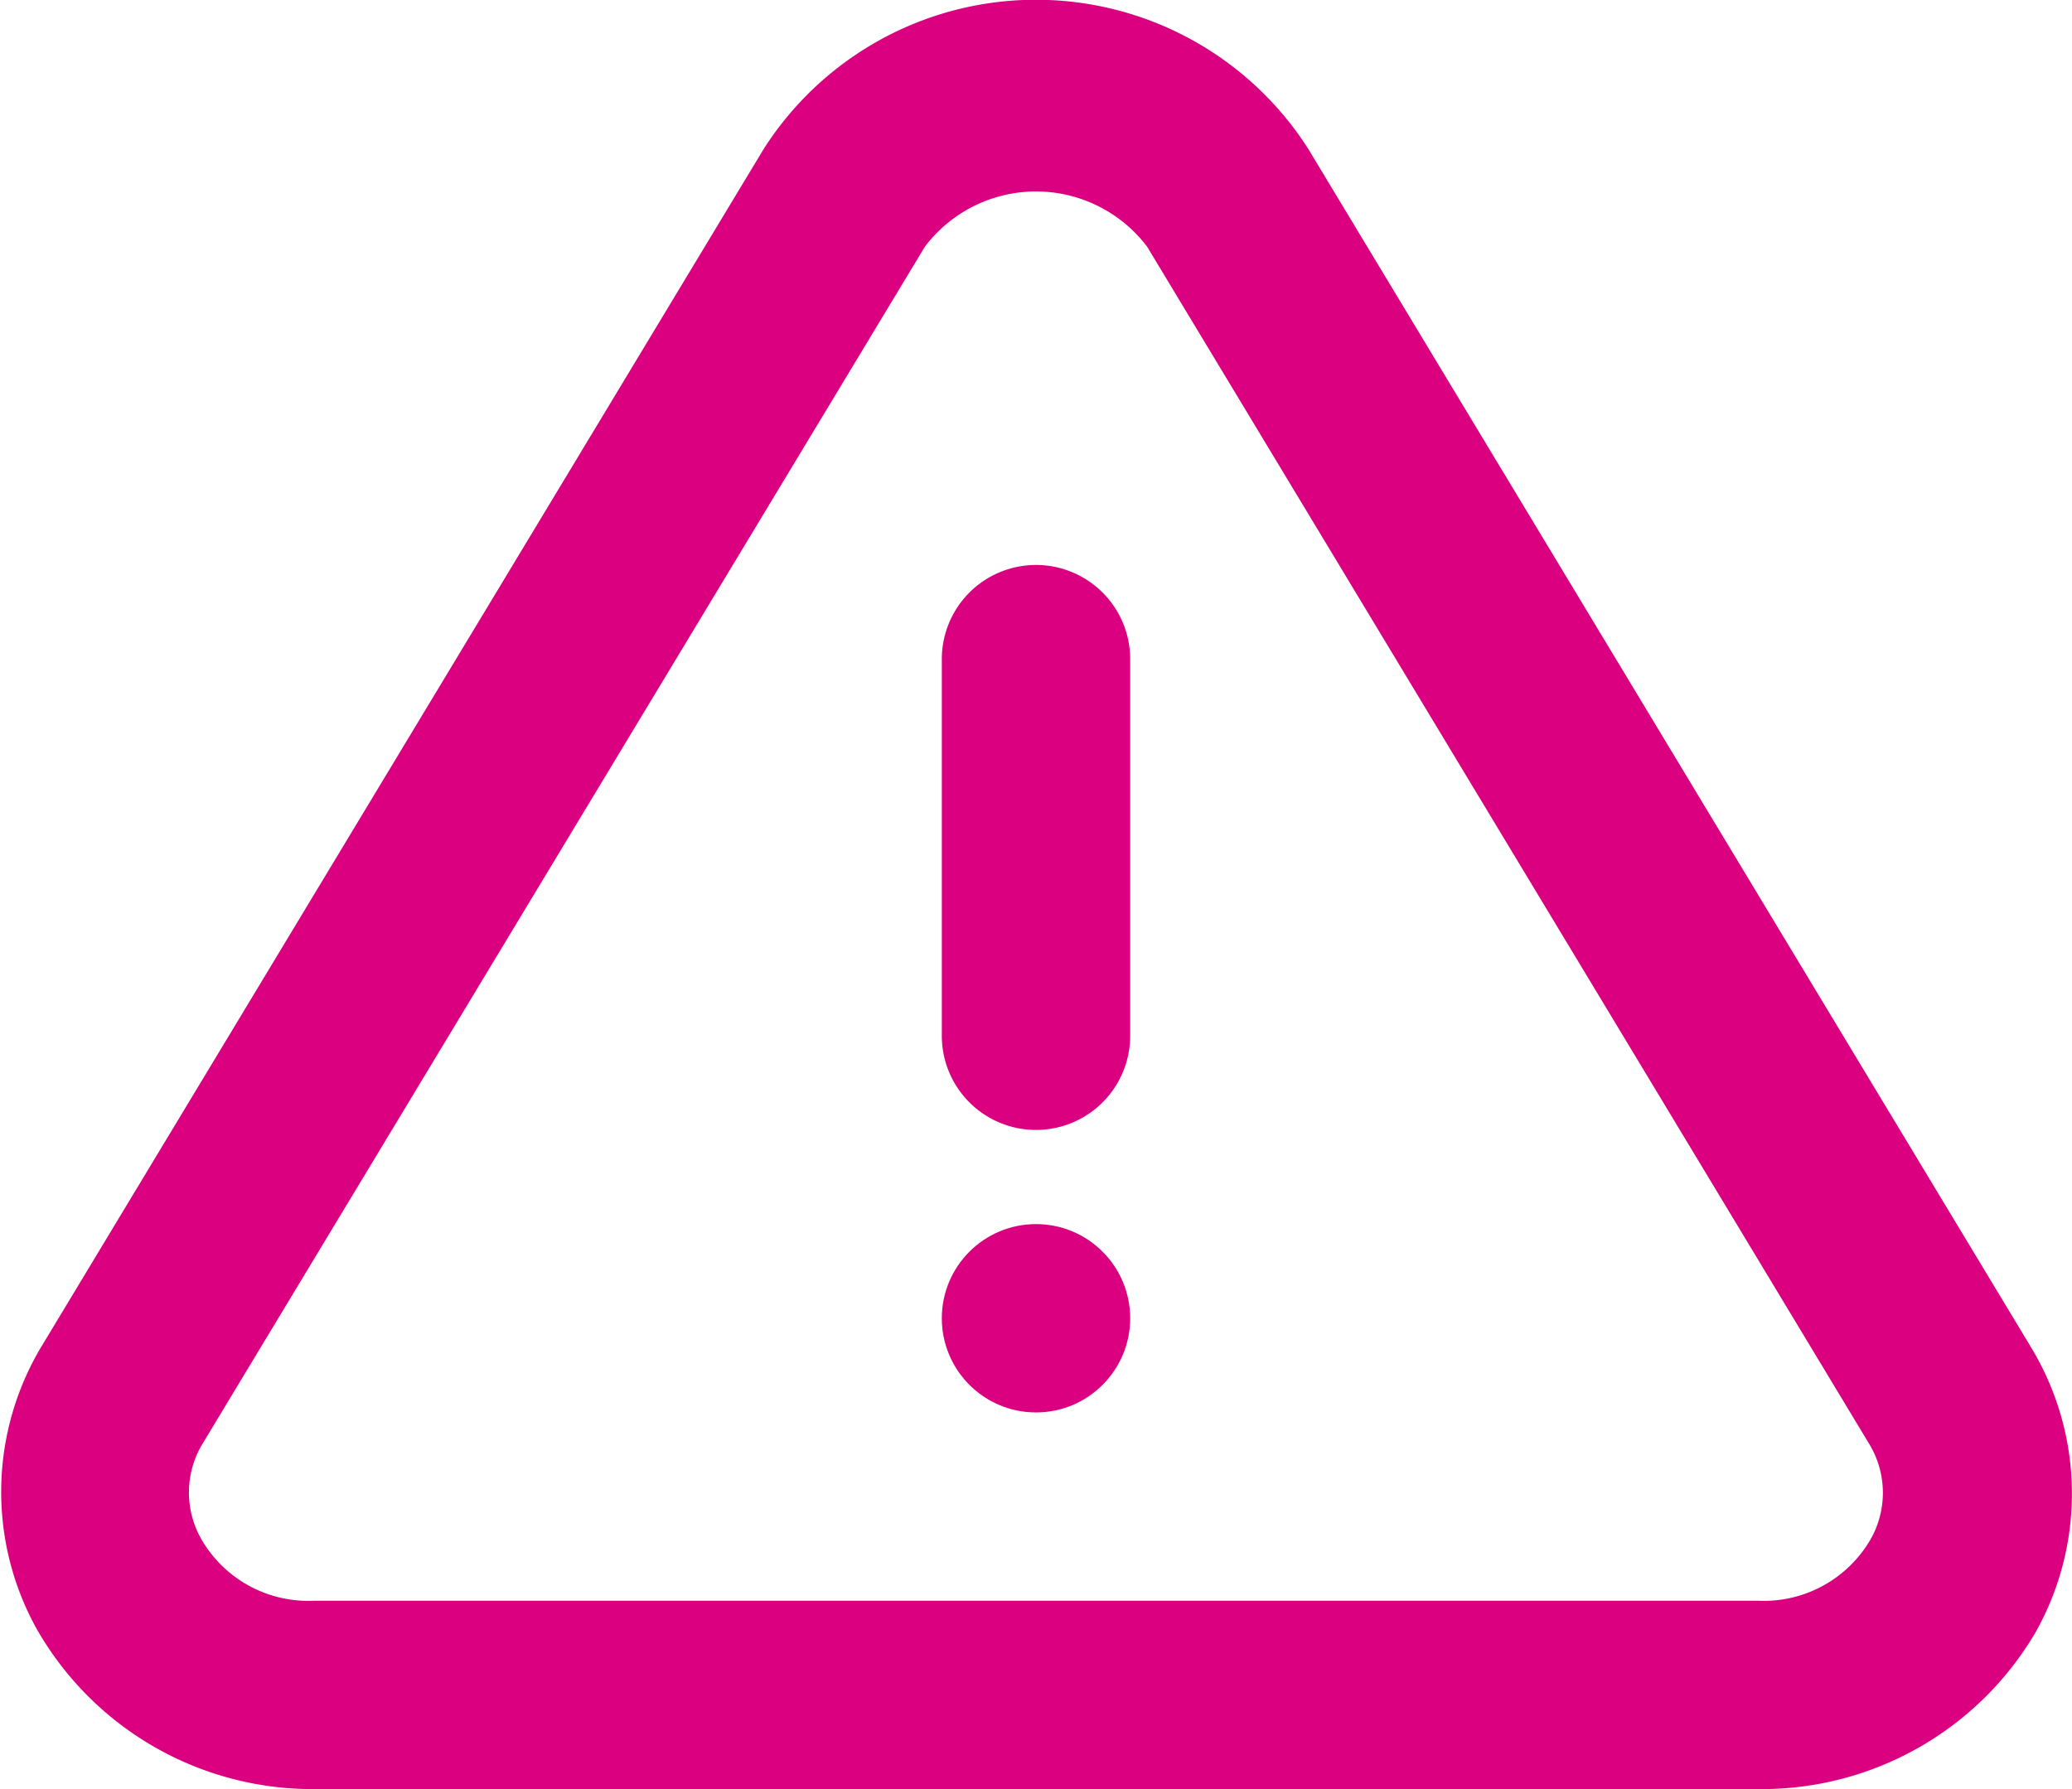
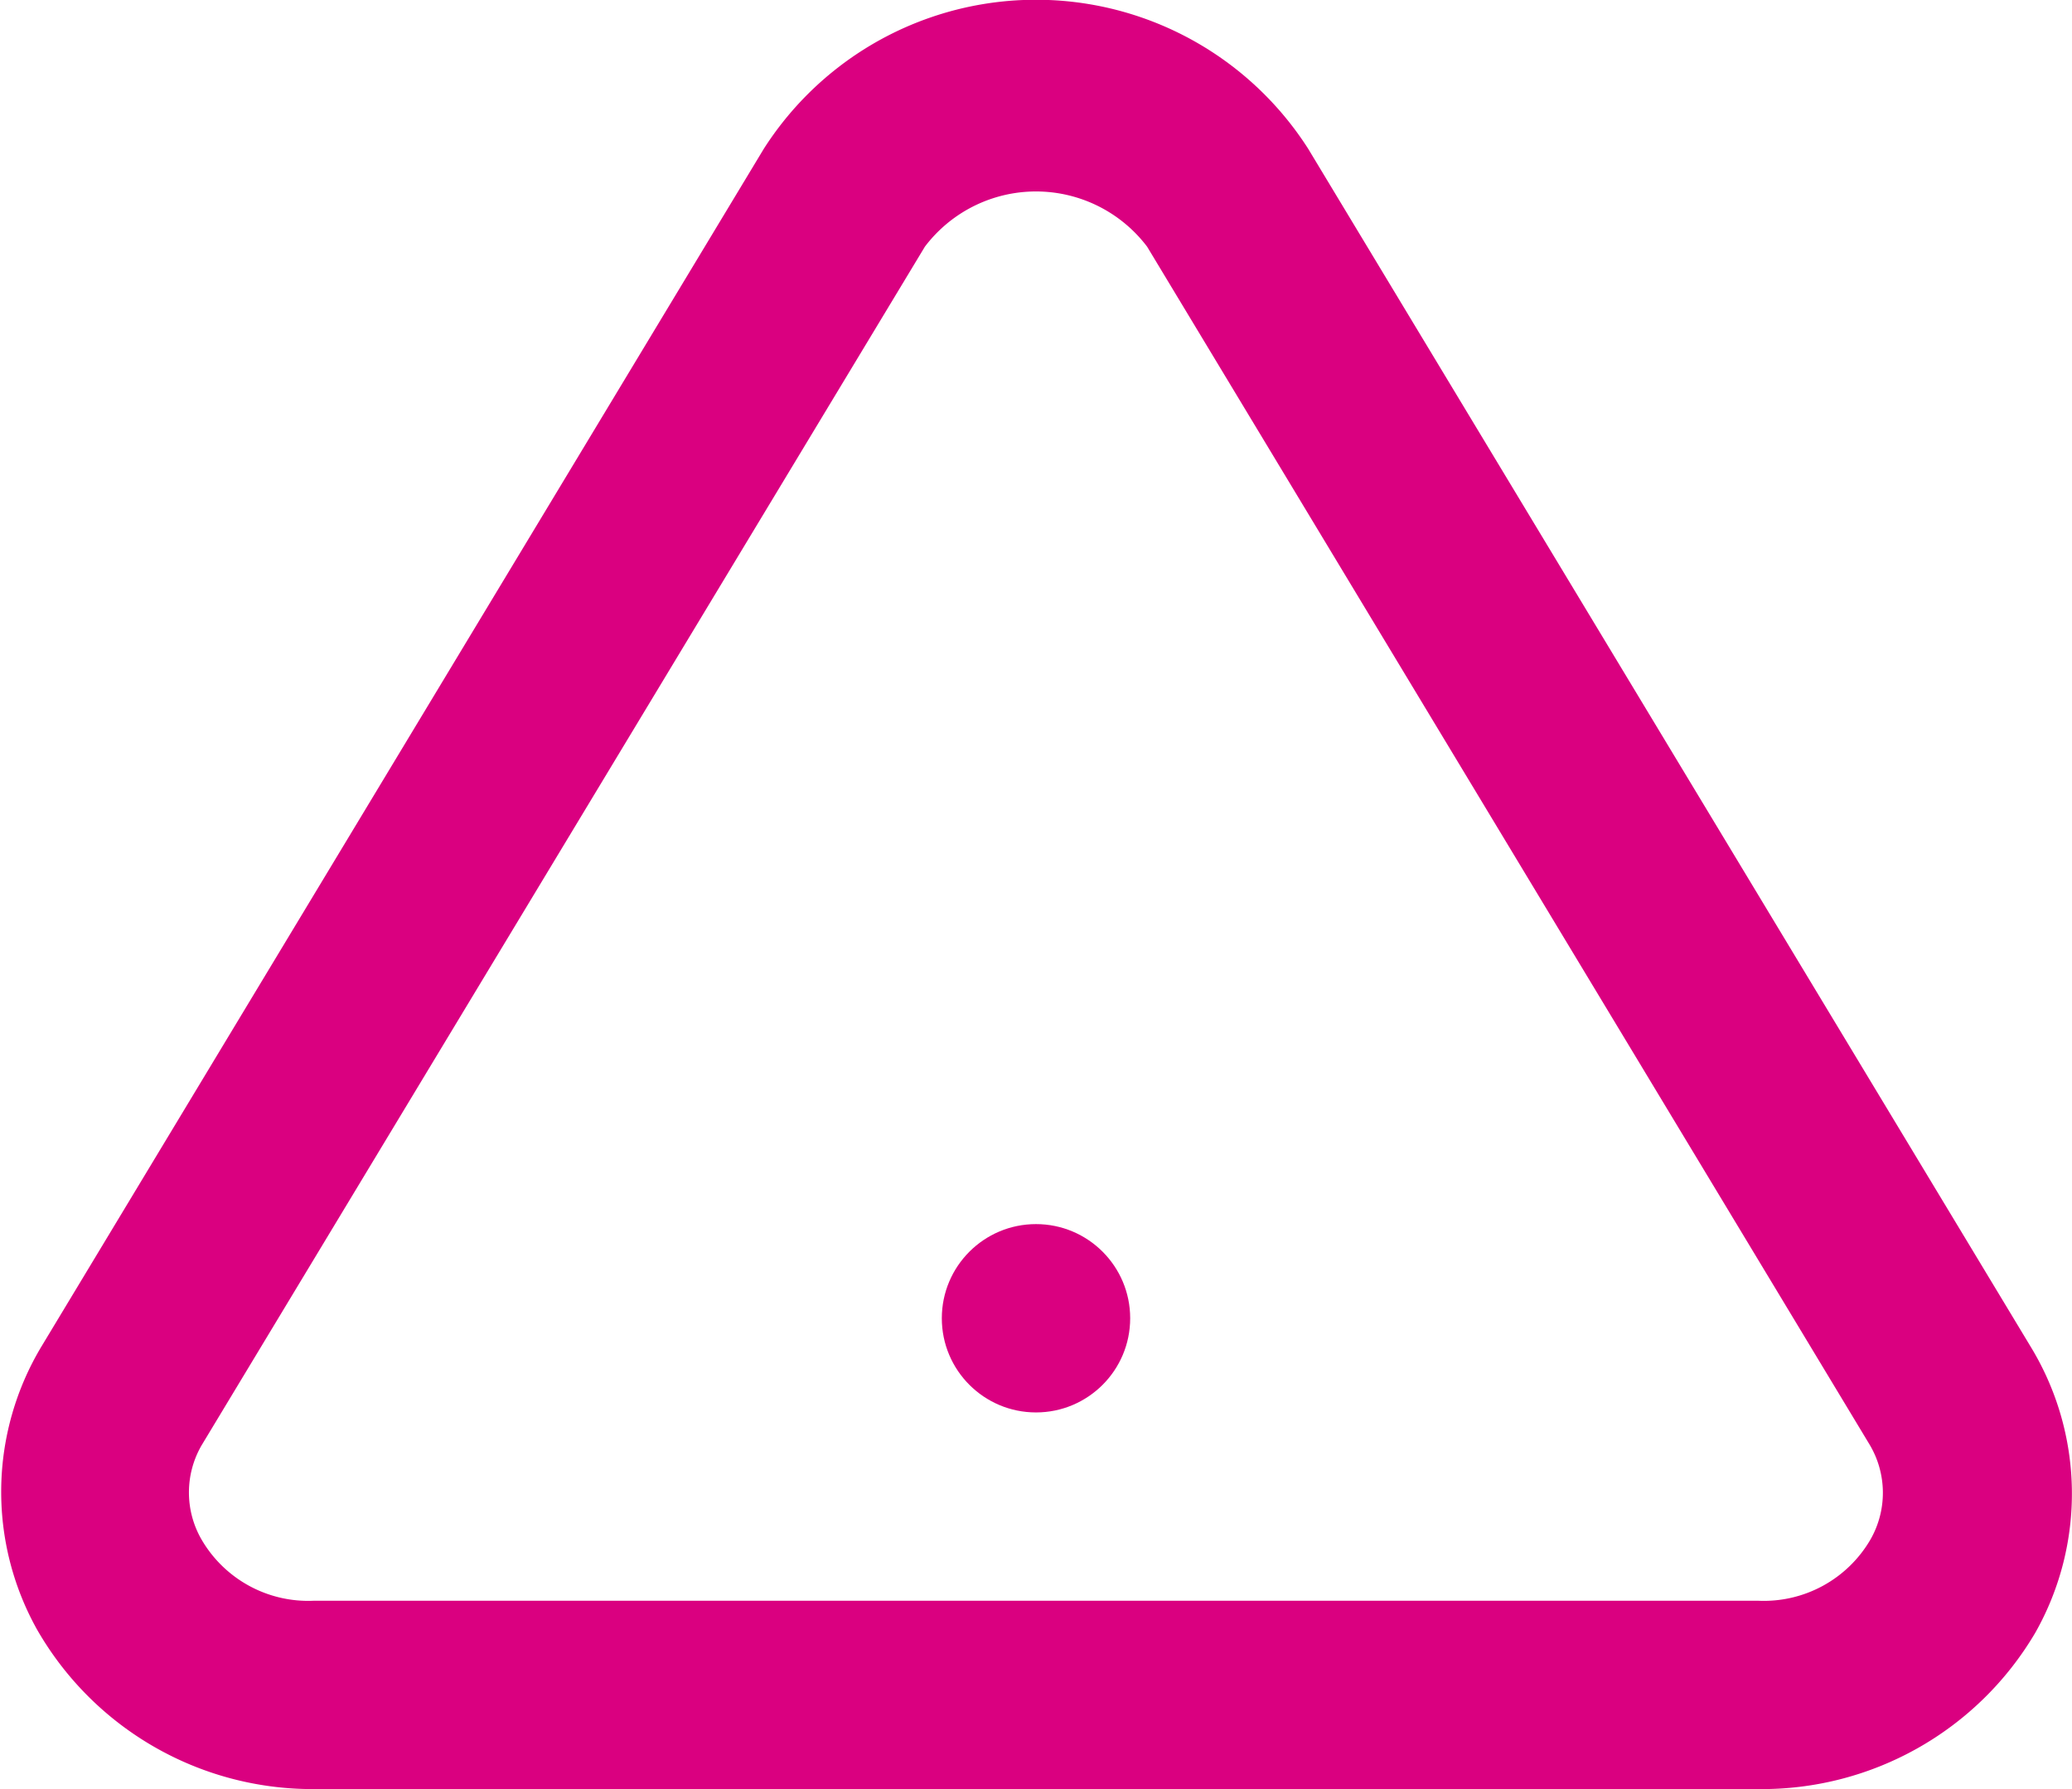
<svg xmlns="http://www.w3.org/2000/svg" width="22" height="19">
  <g transform="translate(-1 -2)" fill-rule="nonzero" fill="#DA0080">
    <path d="M22.56 16.3L14.89 3.58a3.43 3.43 0 00-5.78 0L1.44 16.3a3 3 0 00-.05 3A3.37 3.37 0 004.33 21h15.34a3.37 3.37 0 002.94-1.66 3 3 0 00-.05-3.04zm-1.7 2.05a1.31 1.31 0 01-1.19.65H4.33a1.31 1.31 0 01-1.19-.65 1 1 0 010-1l7.68-12.73a1.48 1.48 0 012.36 0l7.67 12.72a1 1 0 01.01 1.01z" />
    <circle cx="12" cy="16" r="1" />
-     <path d="M12 8a1 1 0 00-1 1v4a1 1 0 002 0V9a1 1 0 00-1-1z" />
  </g>
</svg>